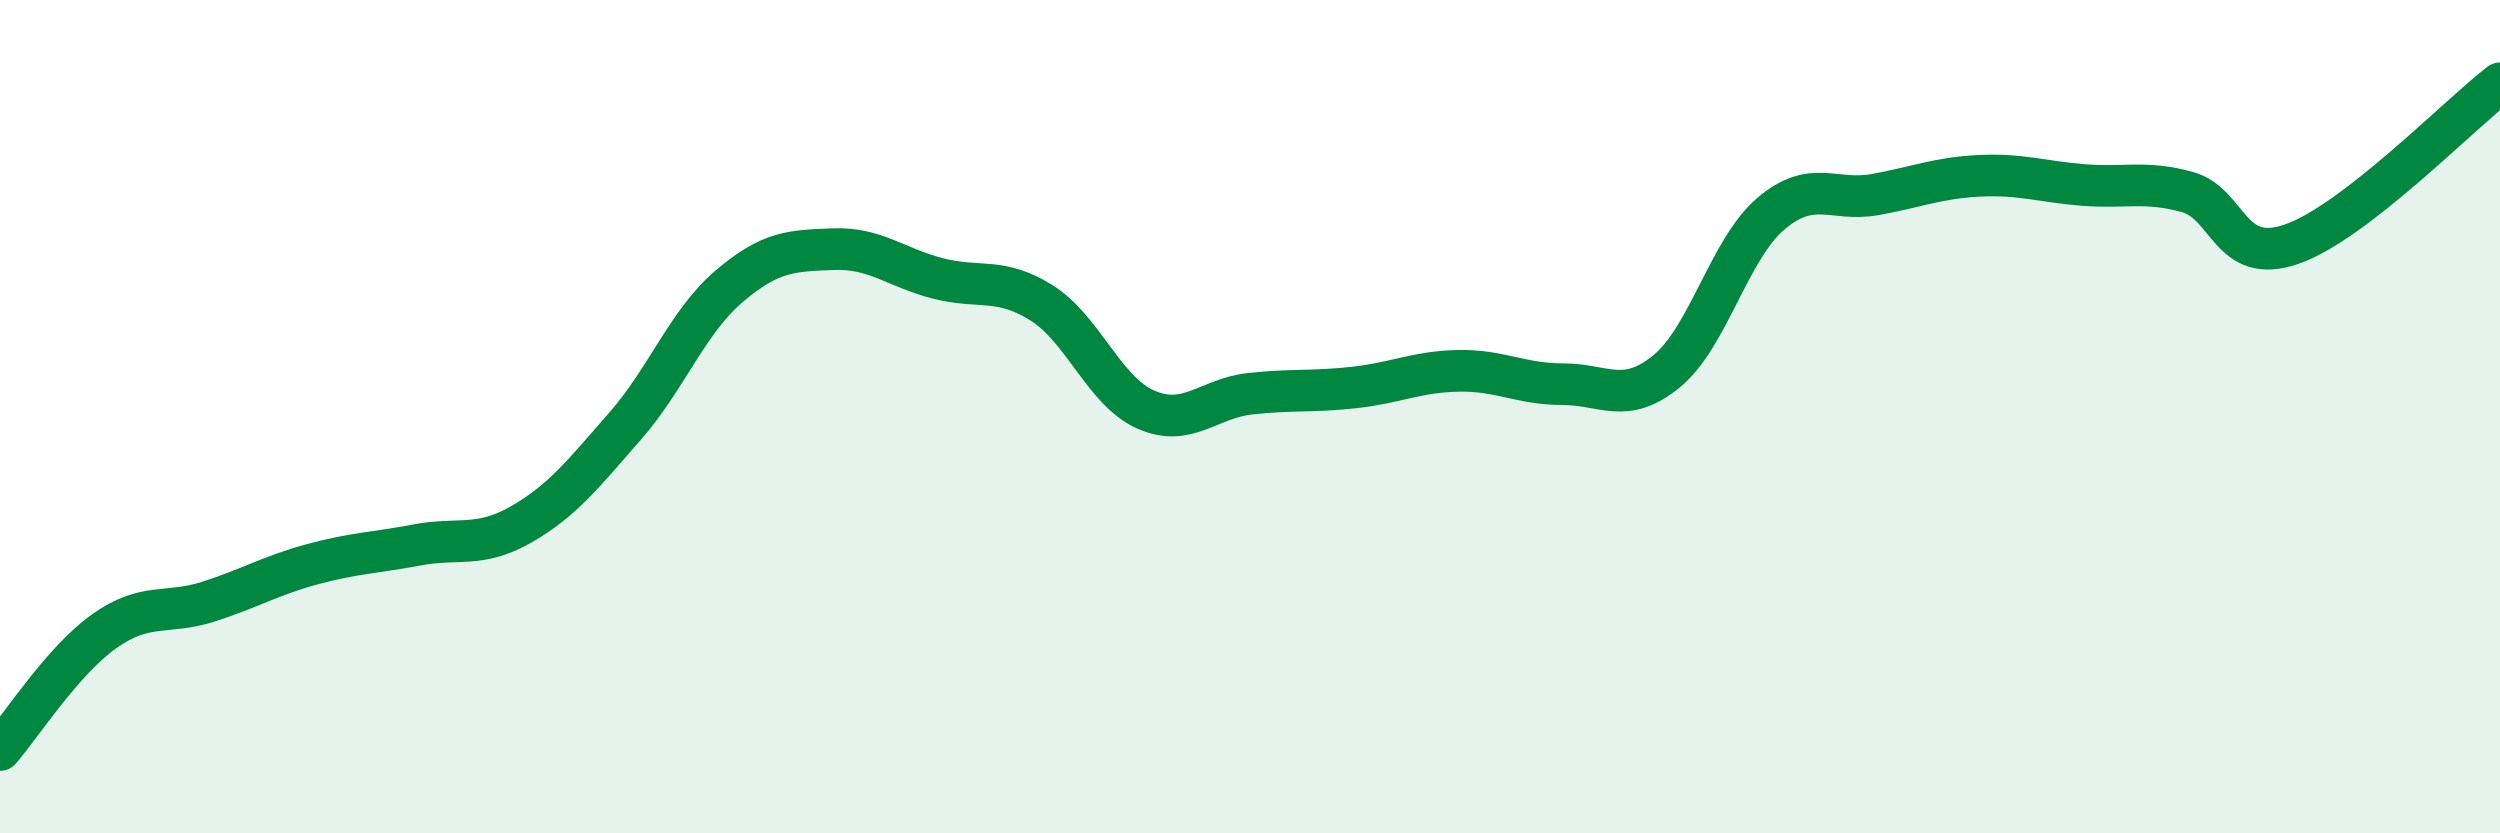
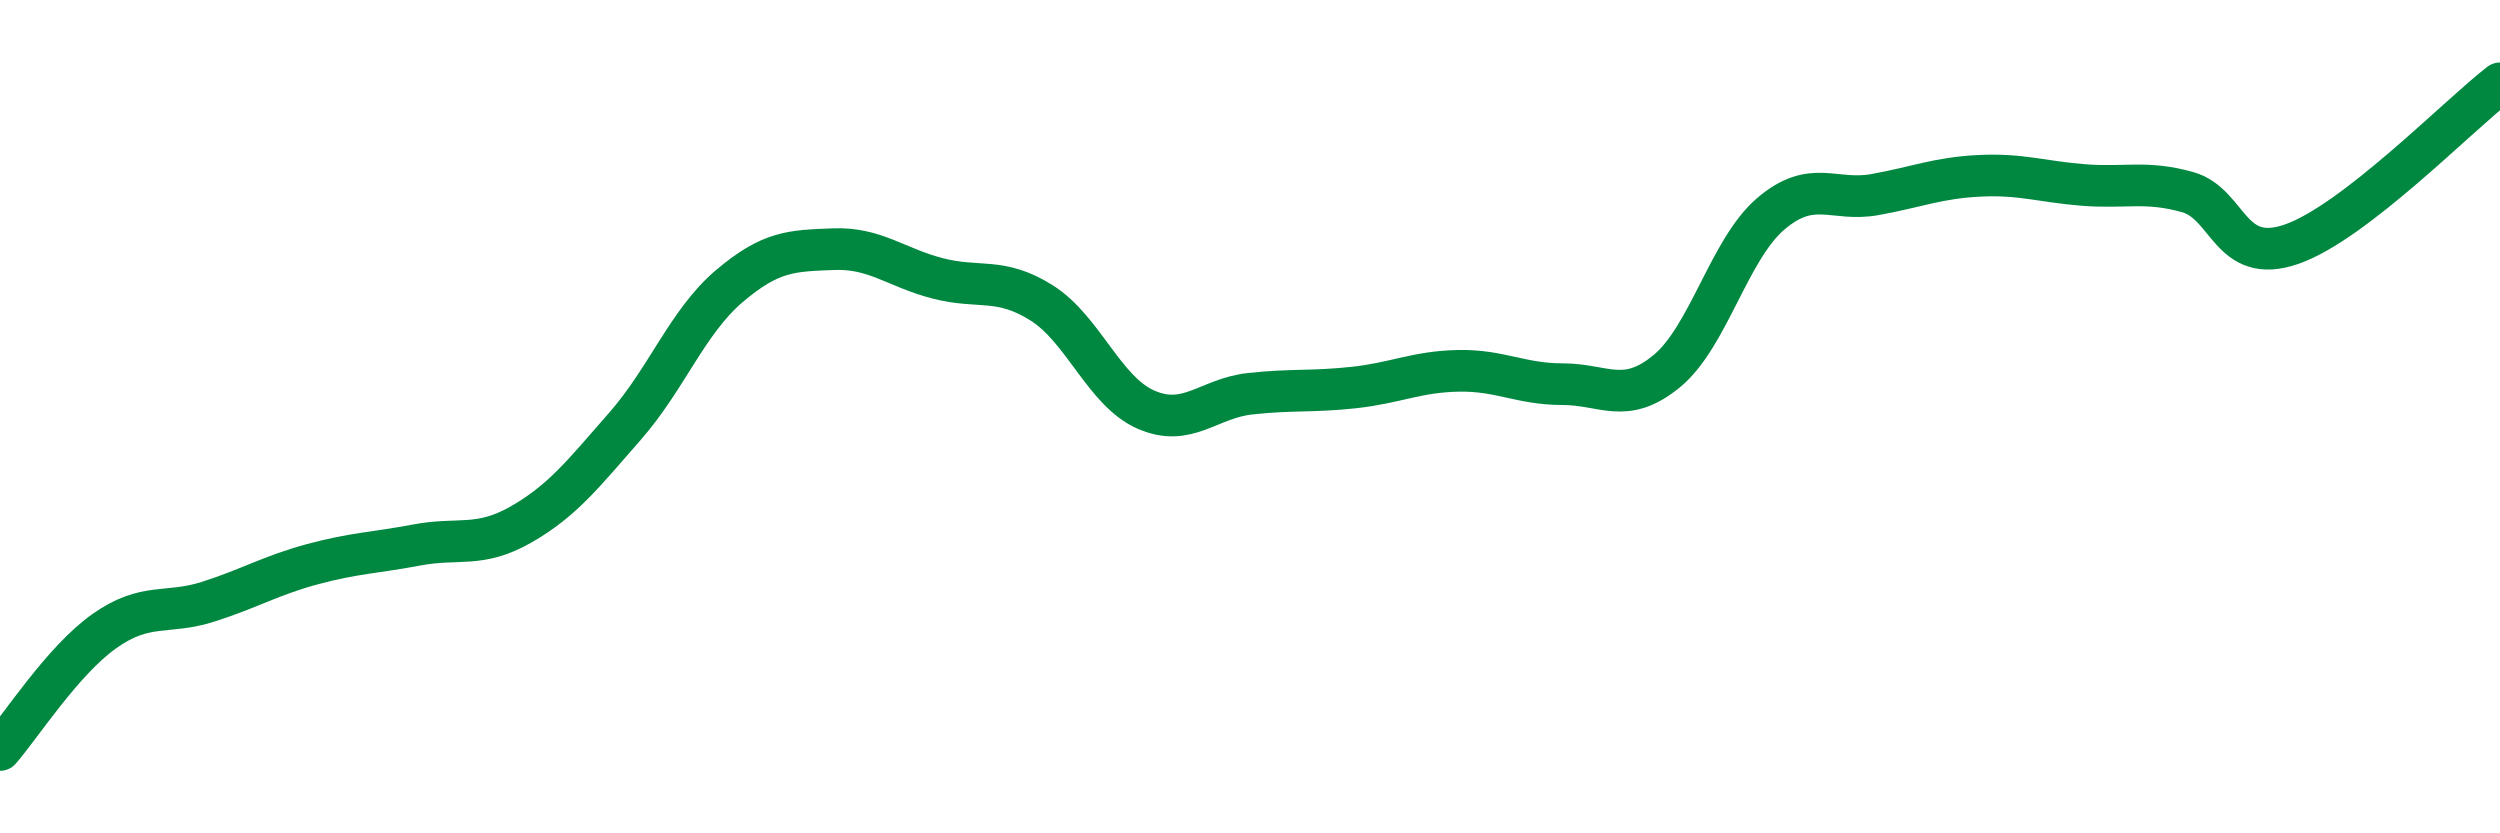
<svg xmlns="http://www.w3.org/2000/svg" width="60" height="20" viewBox="0 0 60 20">
-   <path d="M 0,18 C 0.5,17.43 1.5,15.86 2.5,15.15 C 3.5,14.44 4,14.76 5,14.44 C 6,14.12 6.5,13.81 7.5,13.54 C 8.5,13.27 9,13.27 10,13.08 C 11,12.89 11.5,13.16 12.5,12.59 C 13.5,12.02 14,11.37 15,10.23 C 16,9.09 16.5,7.72 17.5,6.87 C 18.5,6.02 19,6.02 20,5.98 C 21,5.94 21.5,6.42 22.5,6.68 C 23.5,6.94 24,6.64 25,7.27 C 26,7.9 26.5,9.39 27.5,9.83 C 28.5,10.27 29,9.56 30,9.45 C 31,9.34 31.5,9.41 32.5,9.3 C 33.5,9.19 34,8.92 35,8.9 C 36,8.88 36.5,9.22 37.5,9.22 C 38.5,9.22 39,9.73 40,8.91 C 41,8.09 41.5,5.98 42.5,5.13 C 43.5,4.28 44,4.85 45,4.67 C 46,4.49 46.5,4.27 47.5,4.22 C 48.5,4.17 49,4.36 50,4.44 C 51,4.52 51.5,4.33 52.5,4.61 C 53.5,4.89 53.5,6.38 55,5.86 C 56.5,5.34 59,2.77 60,2L60 20L0 20Z" fill="#008740" opacity="0.1" stroke-linecap="round" stroke-linejoin="round" />
  <path d="M 0,18 C 0.5,17.43 1.5,15.86 2.5,15.15 C 3.5,14.44 4,14.76 5,14.44 C 6,14.12 6.5,13.81 7.5,13.54 C 8.5,13.27 9,13.27 10,13.08 C 11,12.89 11.5,13.16 12.5,12.59 C 13.5,12.02 14,11.37 15,10.23 C 16,9.09 16.5,7.72 17.5,6.87 C 18.5,6.02 19,6.02 20,5.98 C 21,5.94 21.5,6.42 22.5,6.68 C 23.5,6.94 24,6.64 25,7.27 C 26,7.9 26.5,9.39 27.5,9.83 C 28.5,10.27 29,9.56 30,9.45 C 31,9.34 31.5,9.41 32.5,9.3 C 33.5,9.19 34,8.92 35,8.9 C 36,8.88 36.5,9.22 37.5,9.22 C 38.5,9.22 39,9.73 40,8.91 C 41,8.09 41.5,5.98 42.5,5.13 C 43.5,4.28 44,4.85 45,4.67 C 46,4.49 46.5,4.27 47.5,4.22 C 48.5,4.17 49,4.36 50,4.44 C 51,4.52 51.5,4.33 52.5,4.61 C 53.5,4.89 53.5,6.38 55,5.86 C 56.5,5.34 59,2.77 60,2" stroke="#008740" stroke-width="1" fill="none" stroke-linecap="round" stroke-linejoin="round" />
</svg>